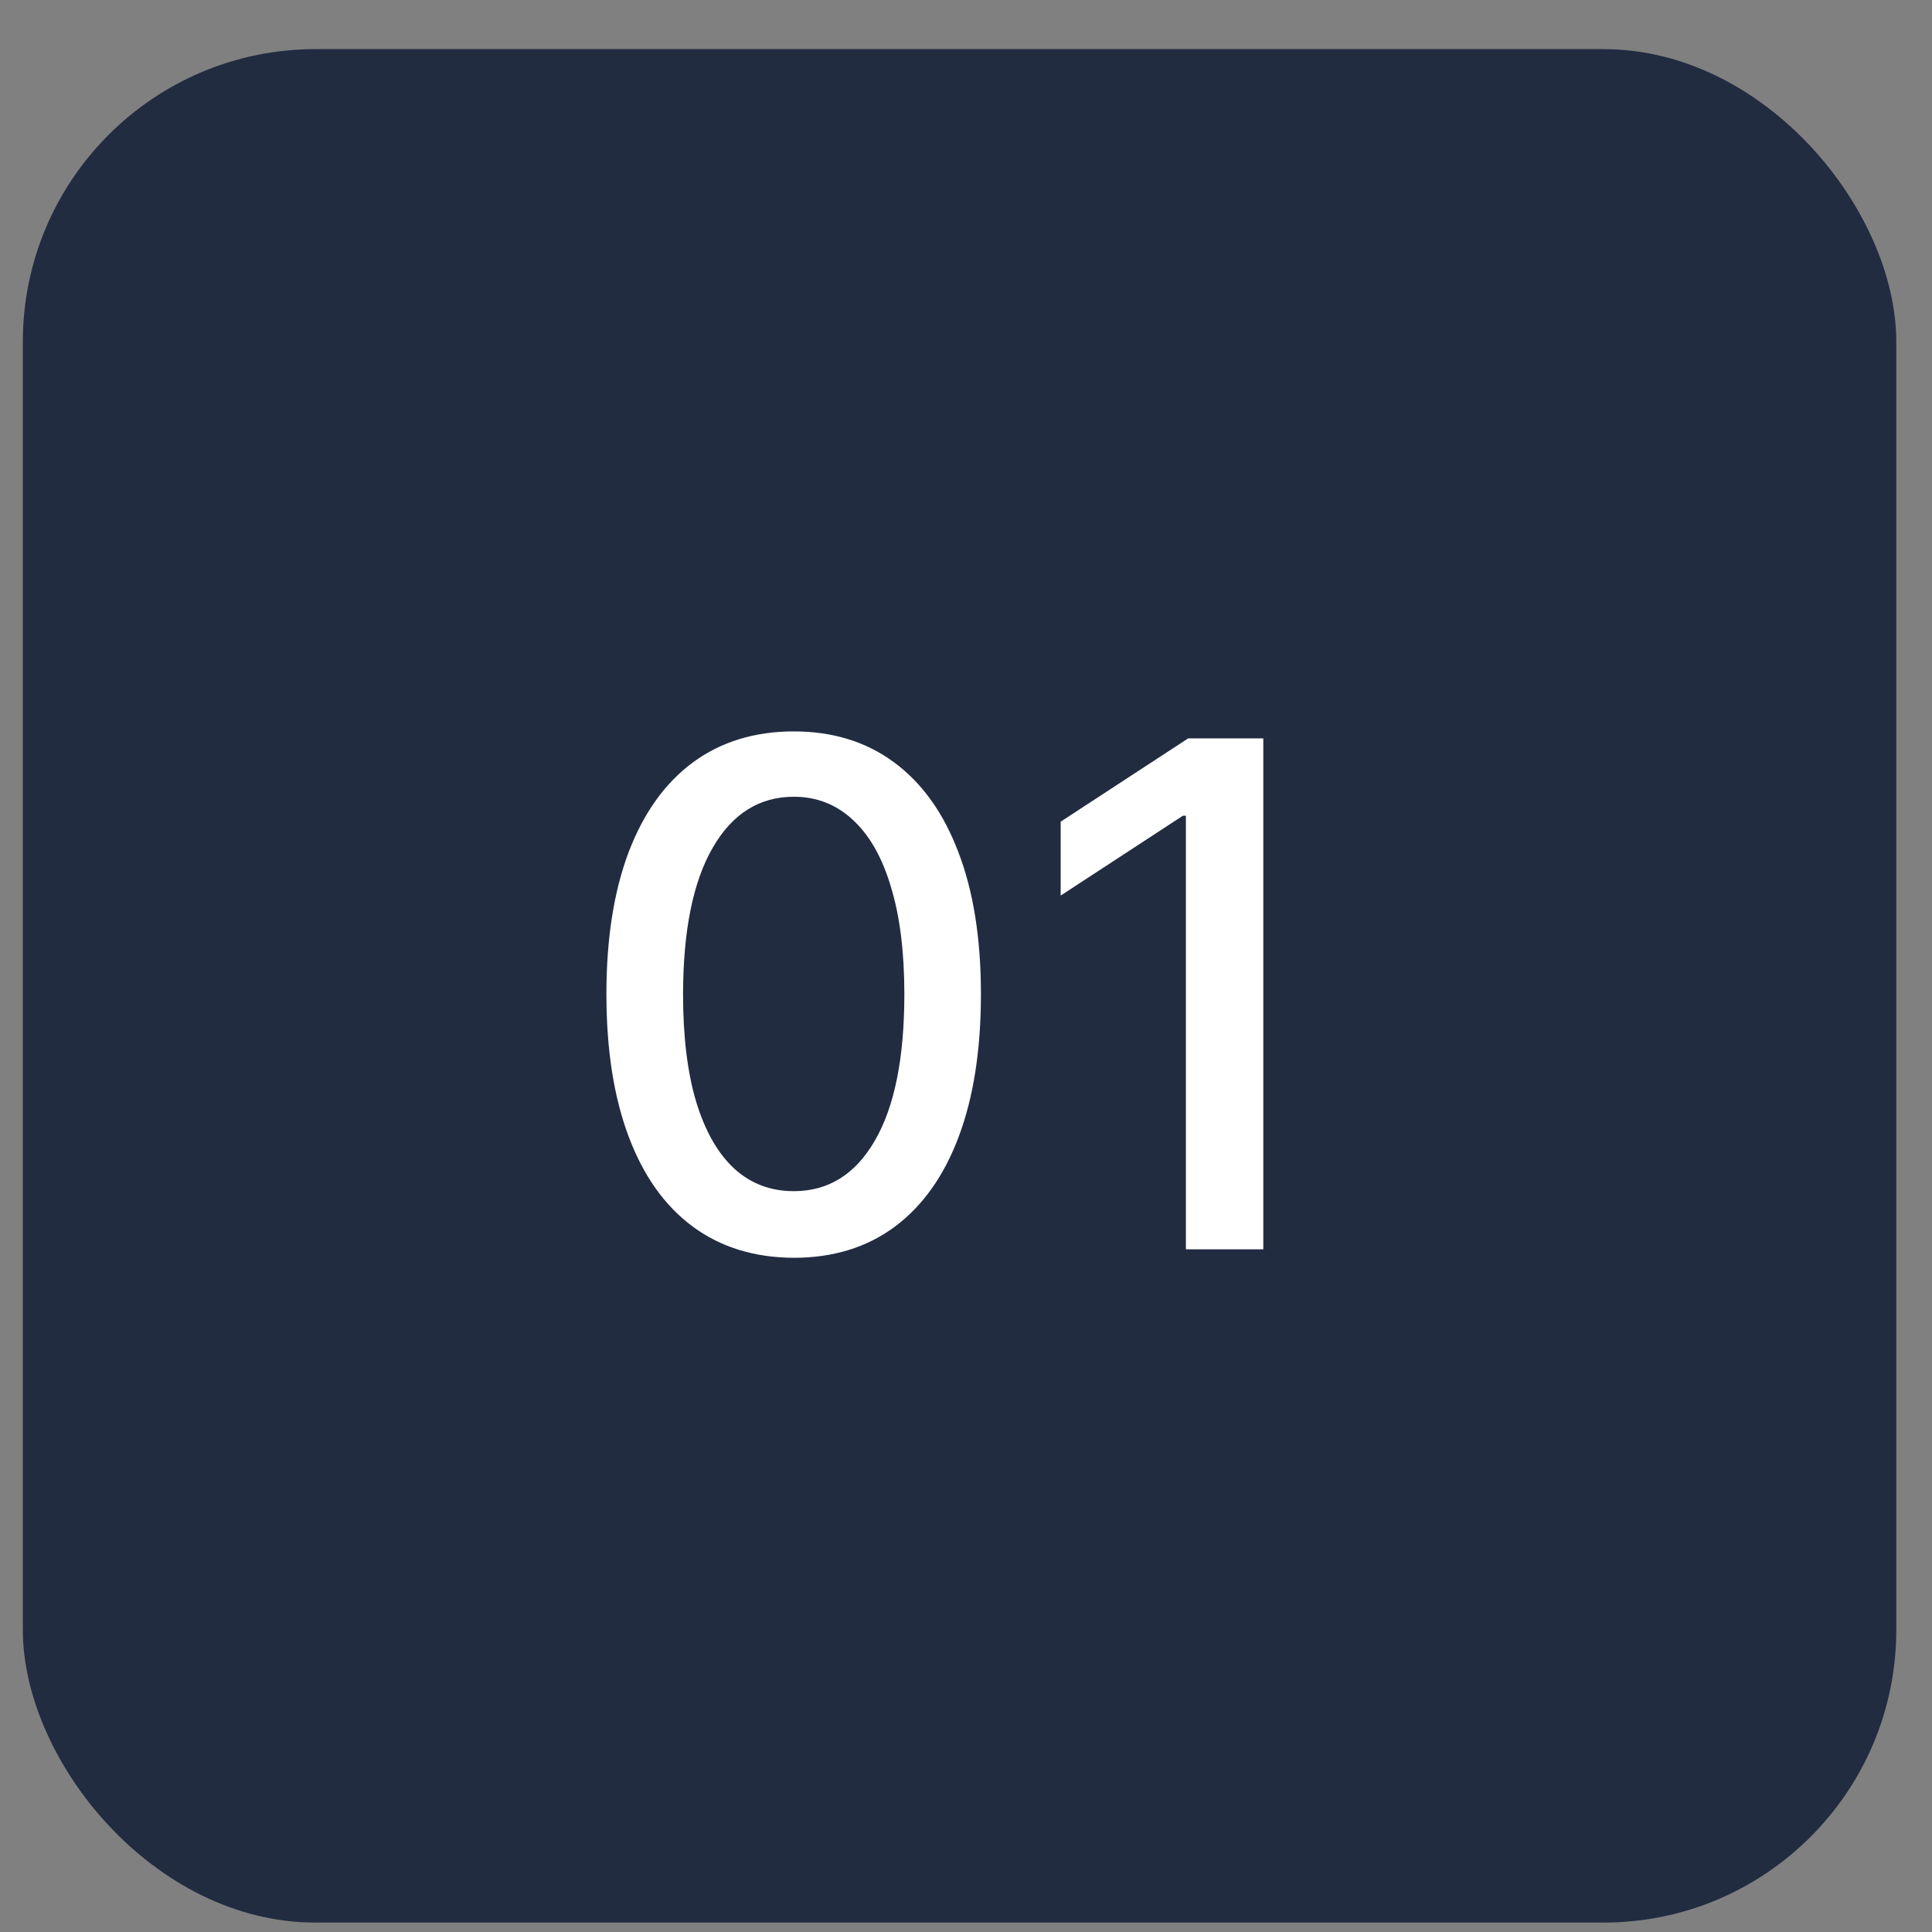
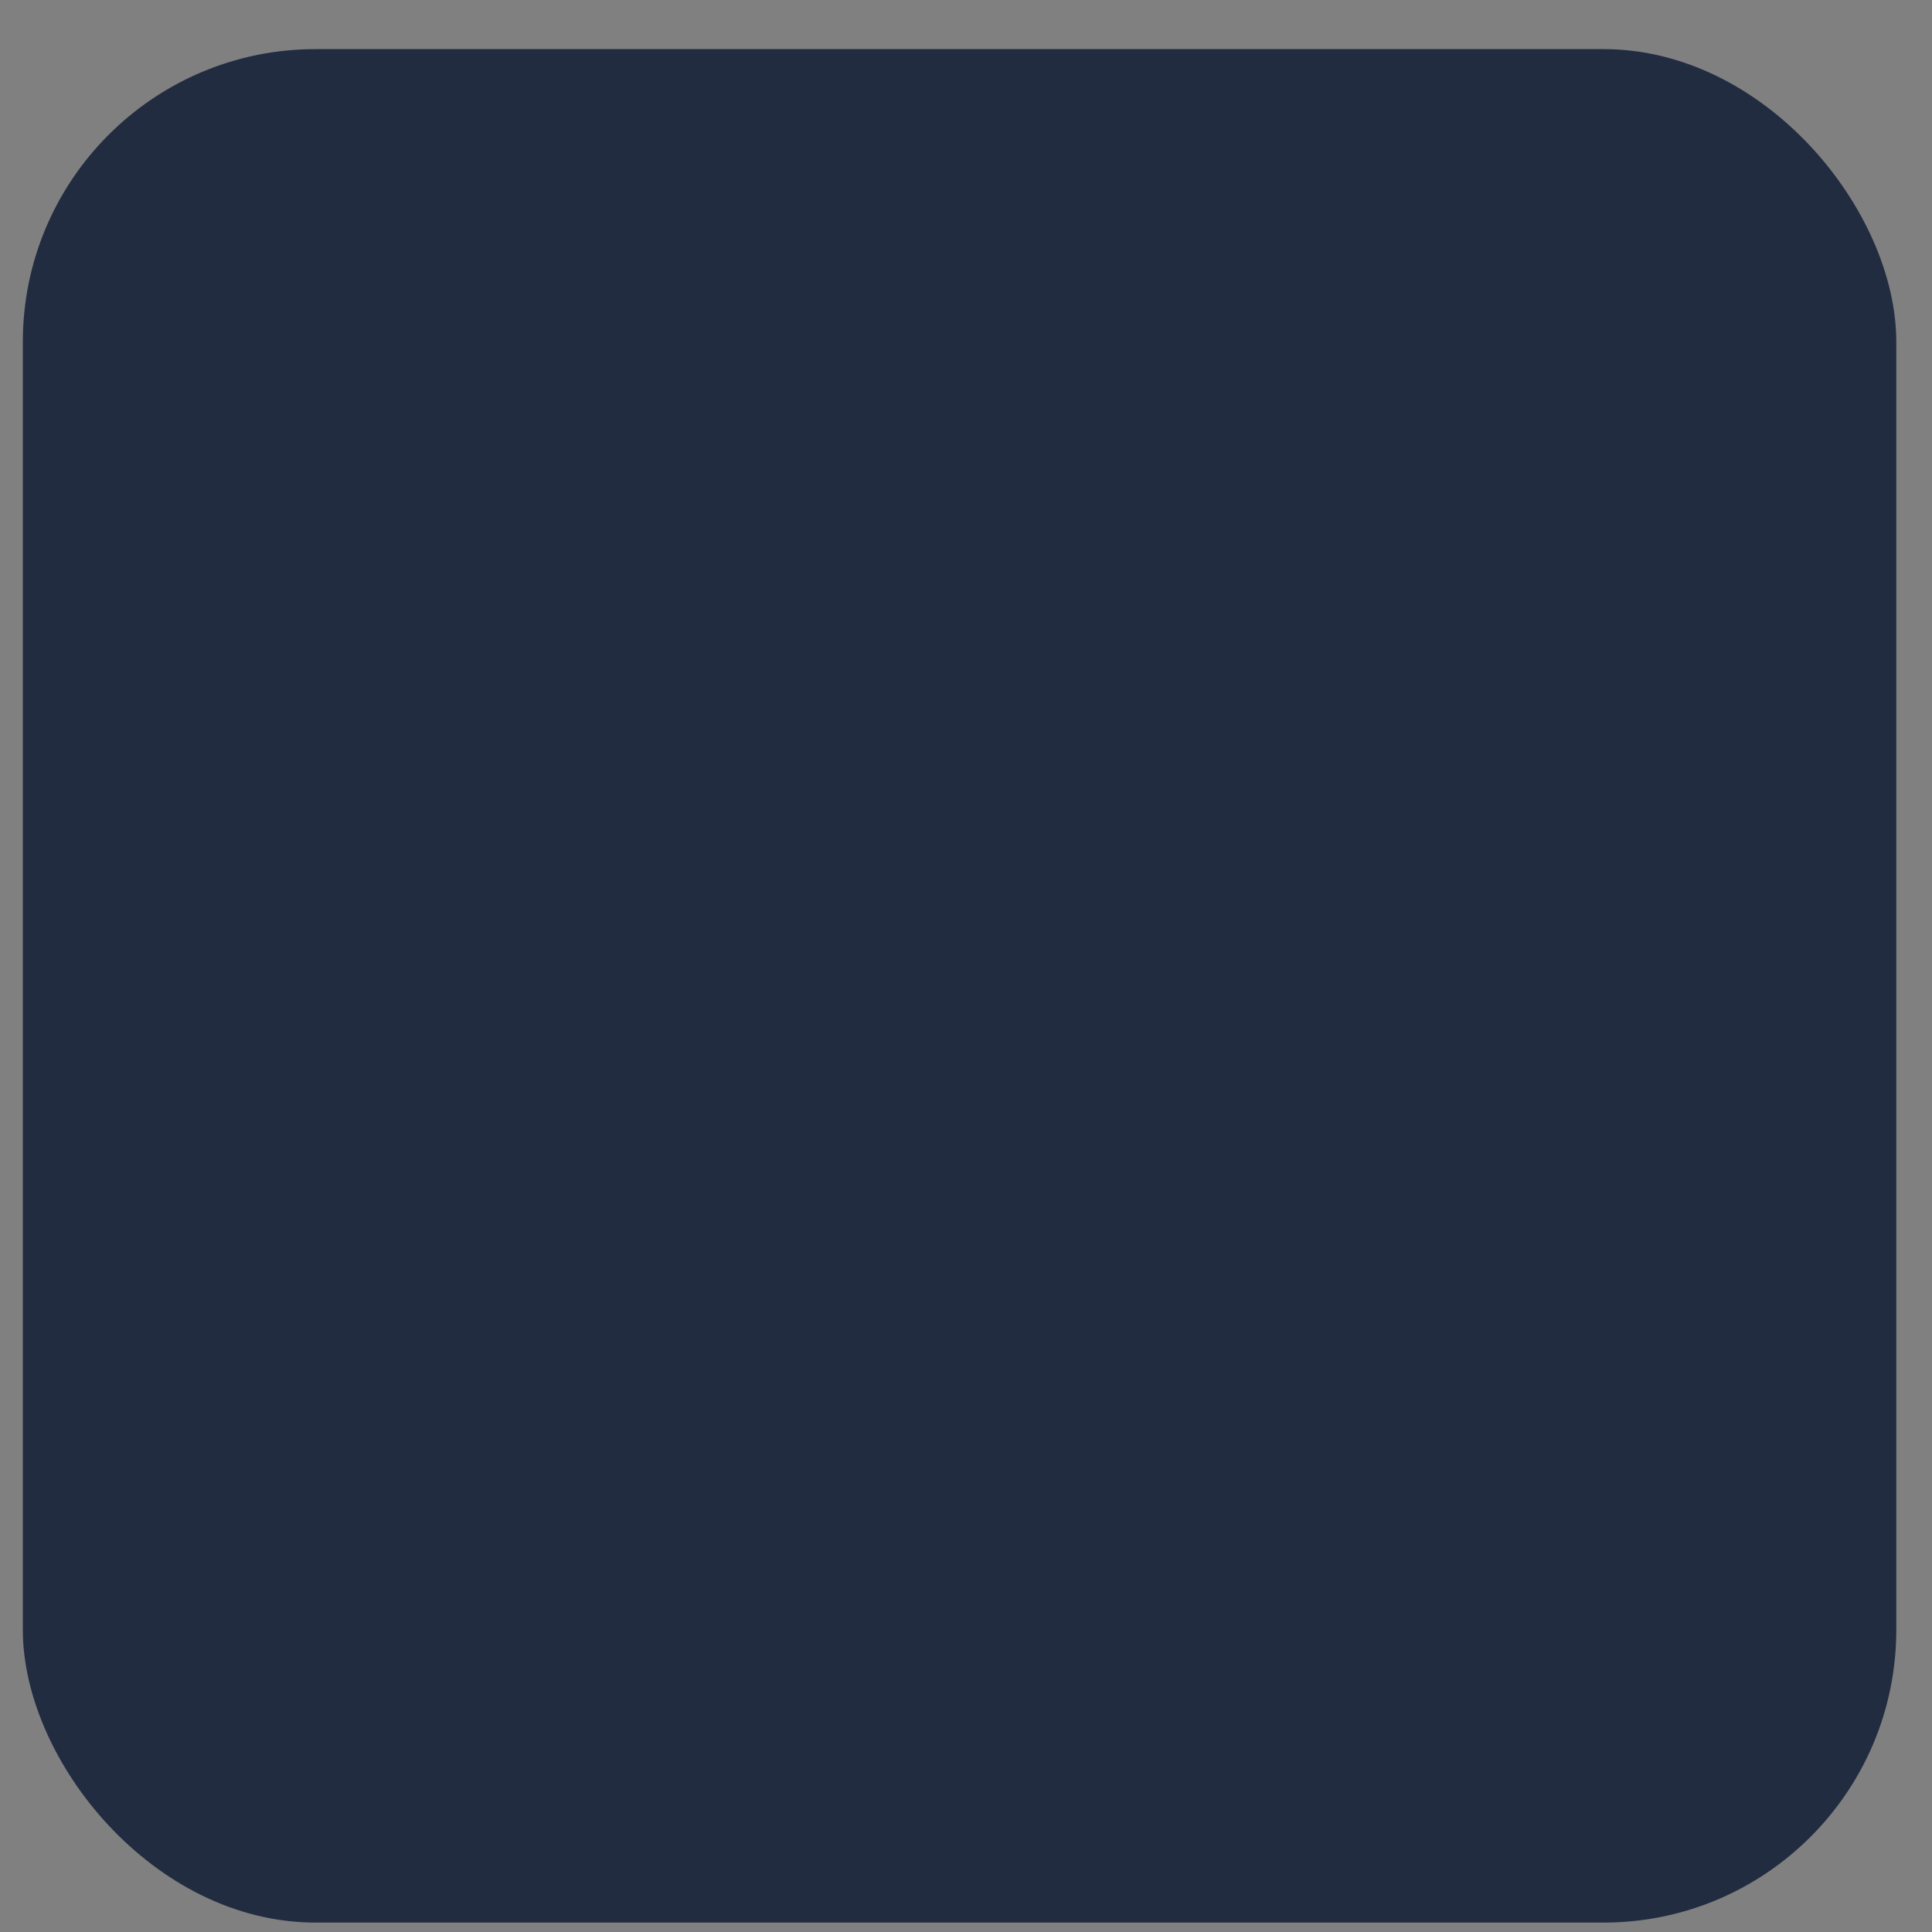
<svg xmlns="http://www.w3.org/2000/svg" width="33" height="33" viewBox="0 0 33 33" fill="none">
  <rect x="0" y="0" width="33" height="33" fill="#808080" stroke="none" />
  <rect x="0.39" y="0.839" width="32" height="32" rx="5" fill="#212C41" />
-   <path d="M13.559 21.484C12.886 21.481 12.31 21.304 11.833 20.951C11.356 20.599 10.991 20.087 10.738 19.413C10.485 18.74 10.358 17.929 10.358 16.98C10.358 16.034 10.485 15.226 10.738 14.555C10.993 13.885 11.36 13.373 11.837 13.021C12.317 12.669 12.891 12.493 13.559 12.493C14.226 12.493 14.799 12.67 15.276 13.025C15.753 13.378 16.118 13.889 16.371 14.559C16.627 15.227 16.755 16.034 16.755 16.98C16.755 17.932 16.628 18.744 16.375 19.417C16.123 20.088 15.758 20.601 15.28 20.956C14.803 21.308 14.229 21.484 13.559 21.484ZM13.559 20.346C14.15 20.346 14.611 20.058 14.944 19.481C15.279 18.905 15.447 18.071 15.447 16.98C15.447 16.256 15.37 15.643 15.216 15.143C15.066 14.64 14.848 14.26 14.564 14.001C14.283 13.74 13.948 13.609 13.559 13.609C12.971 13.609 12.509 13.899 12.174 14.479C11.839 15.058 11.669 15.892 11.667 16.98C11.667 17.707 11.742 18.322 11.893 18.825C12.046 19.325 12.263 19.704 12.544 19.963C12.826 20.219 13.164 20.346 13.559 20.346ZM21.578 12.612V21.339H20.256V13.933H20.205L18.117 15.297V14.035L20.295 12.612H21.578Z" fill="white" />
</svg>